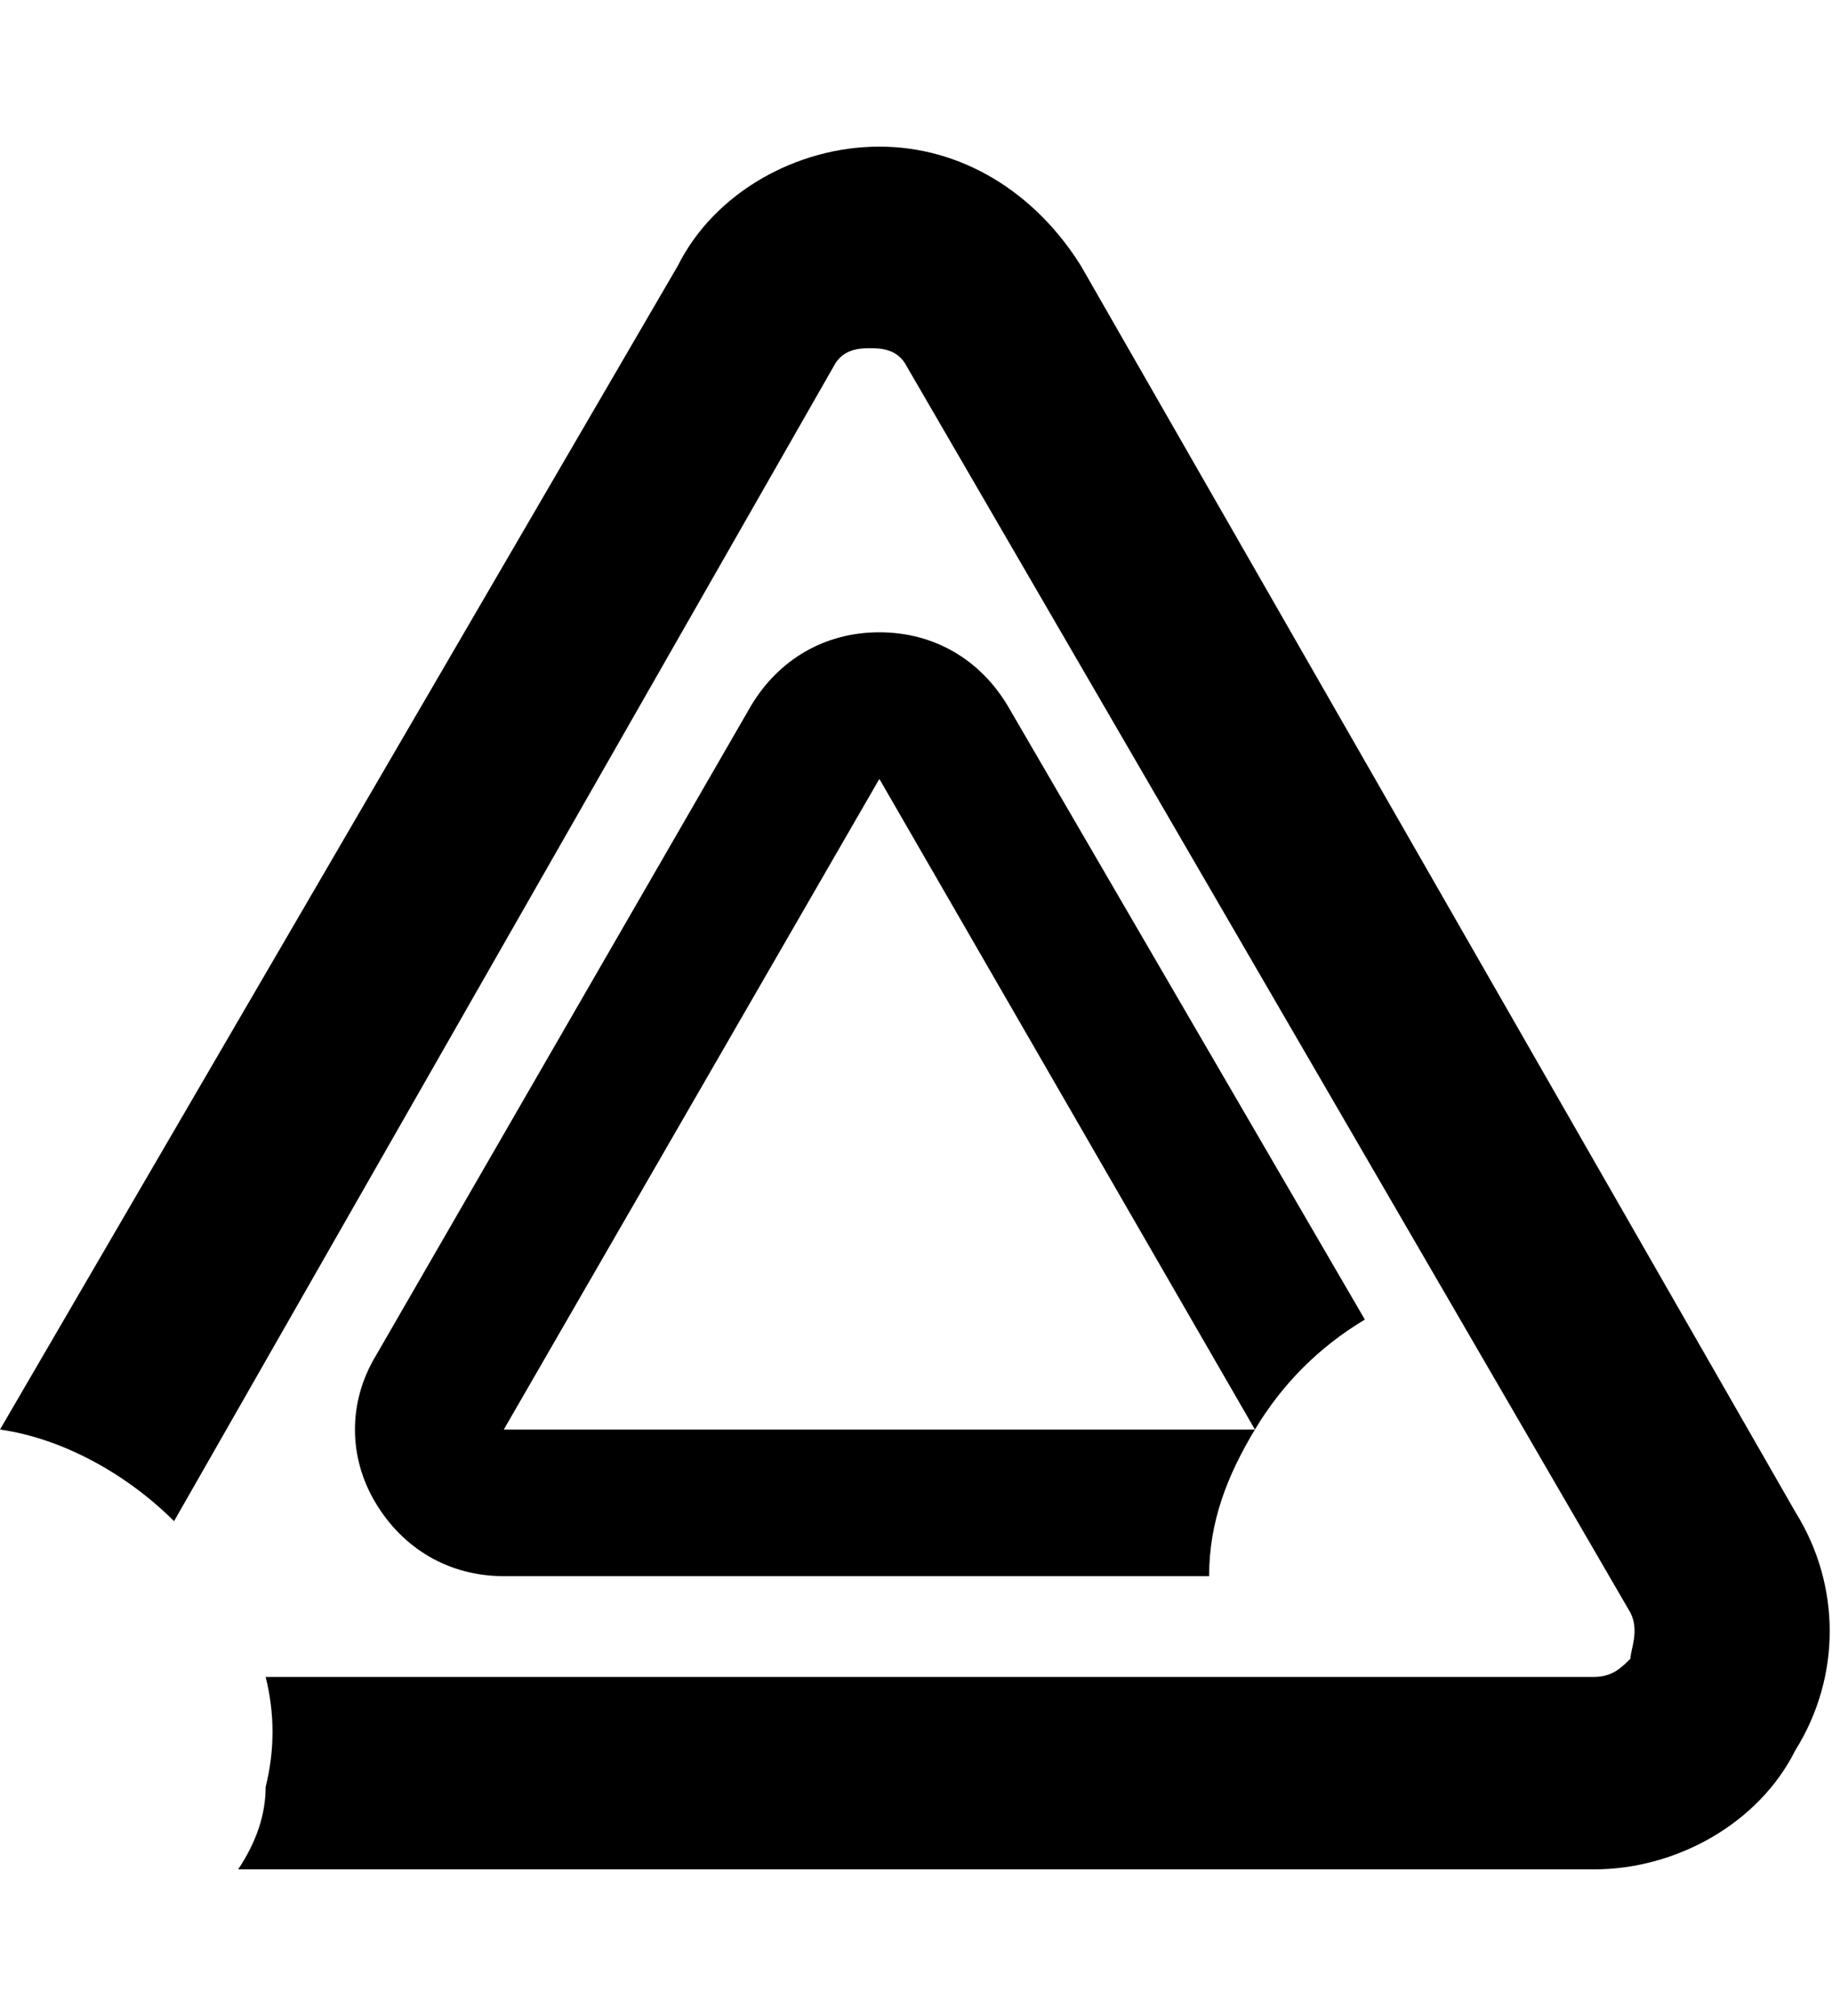
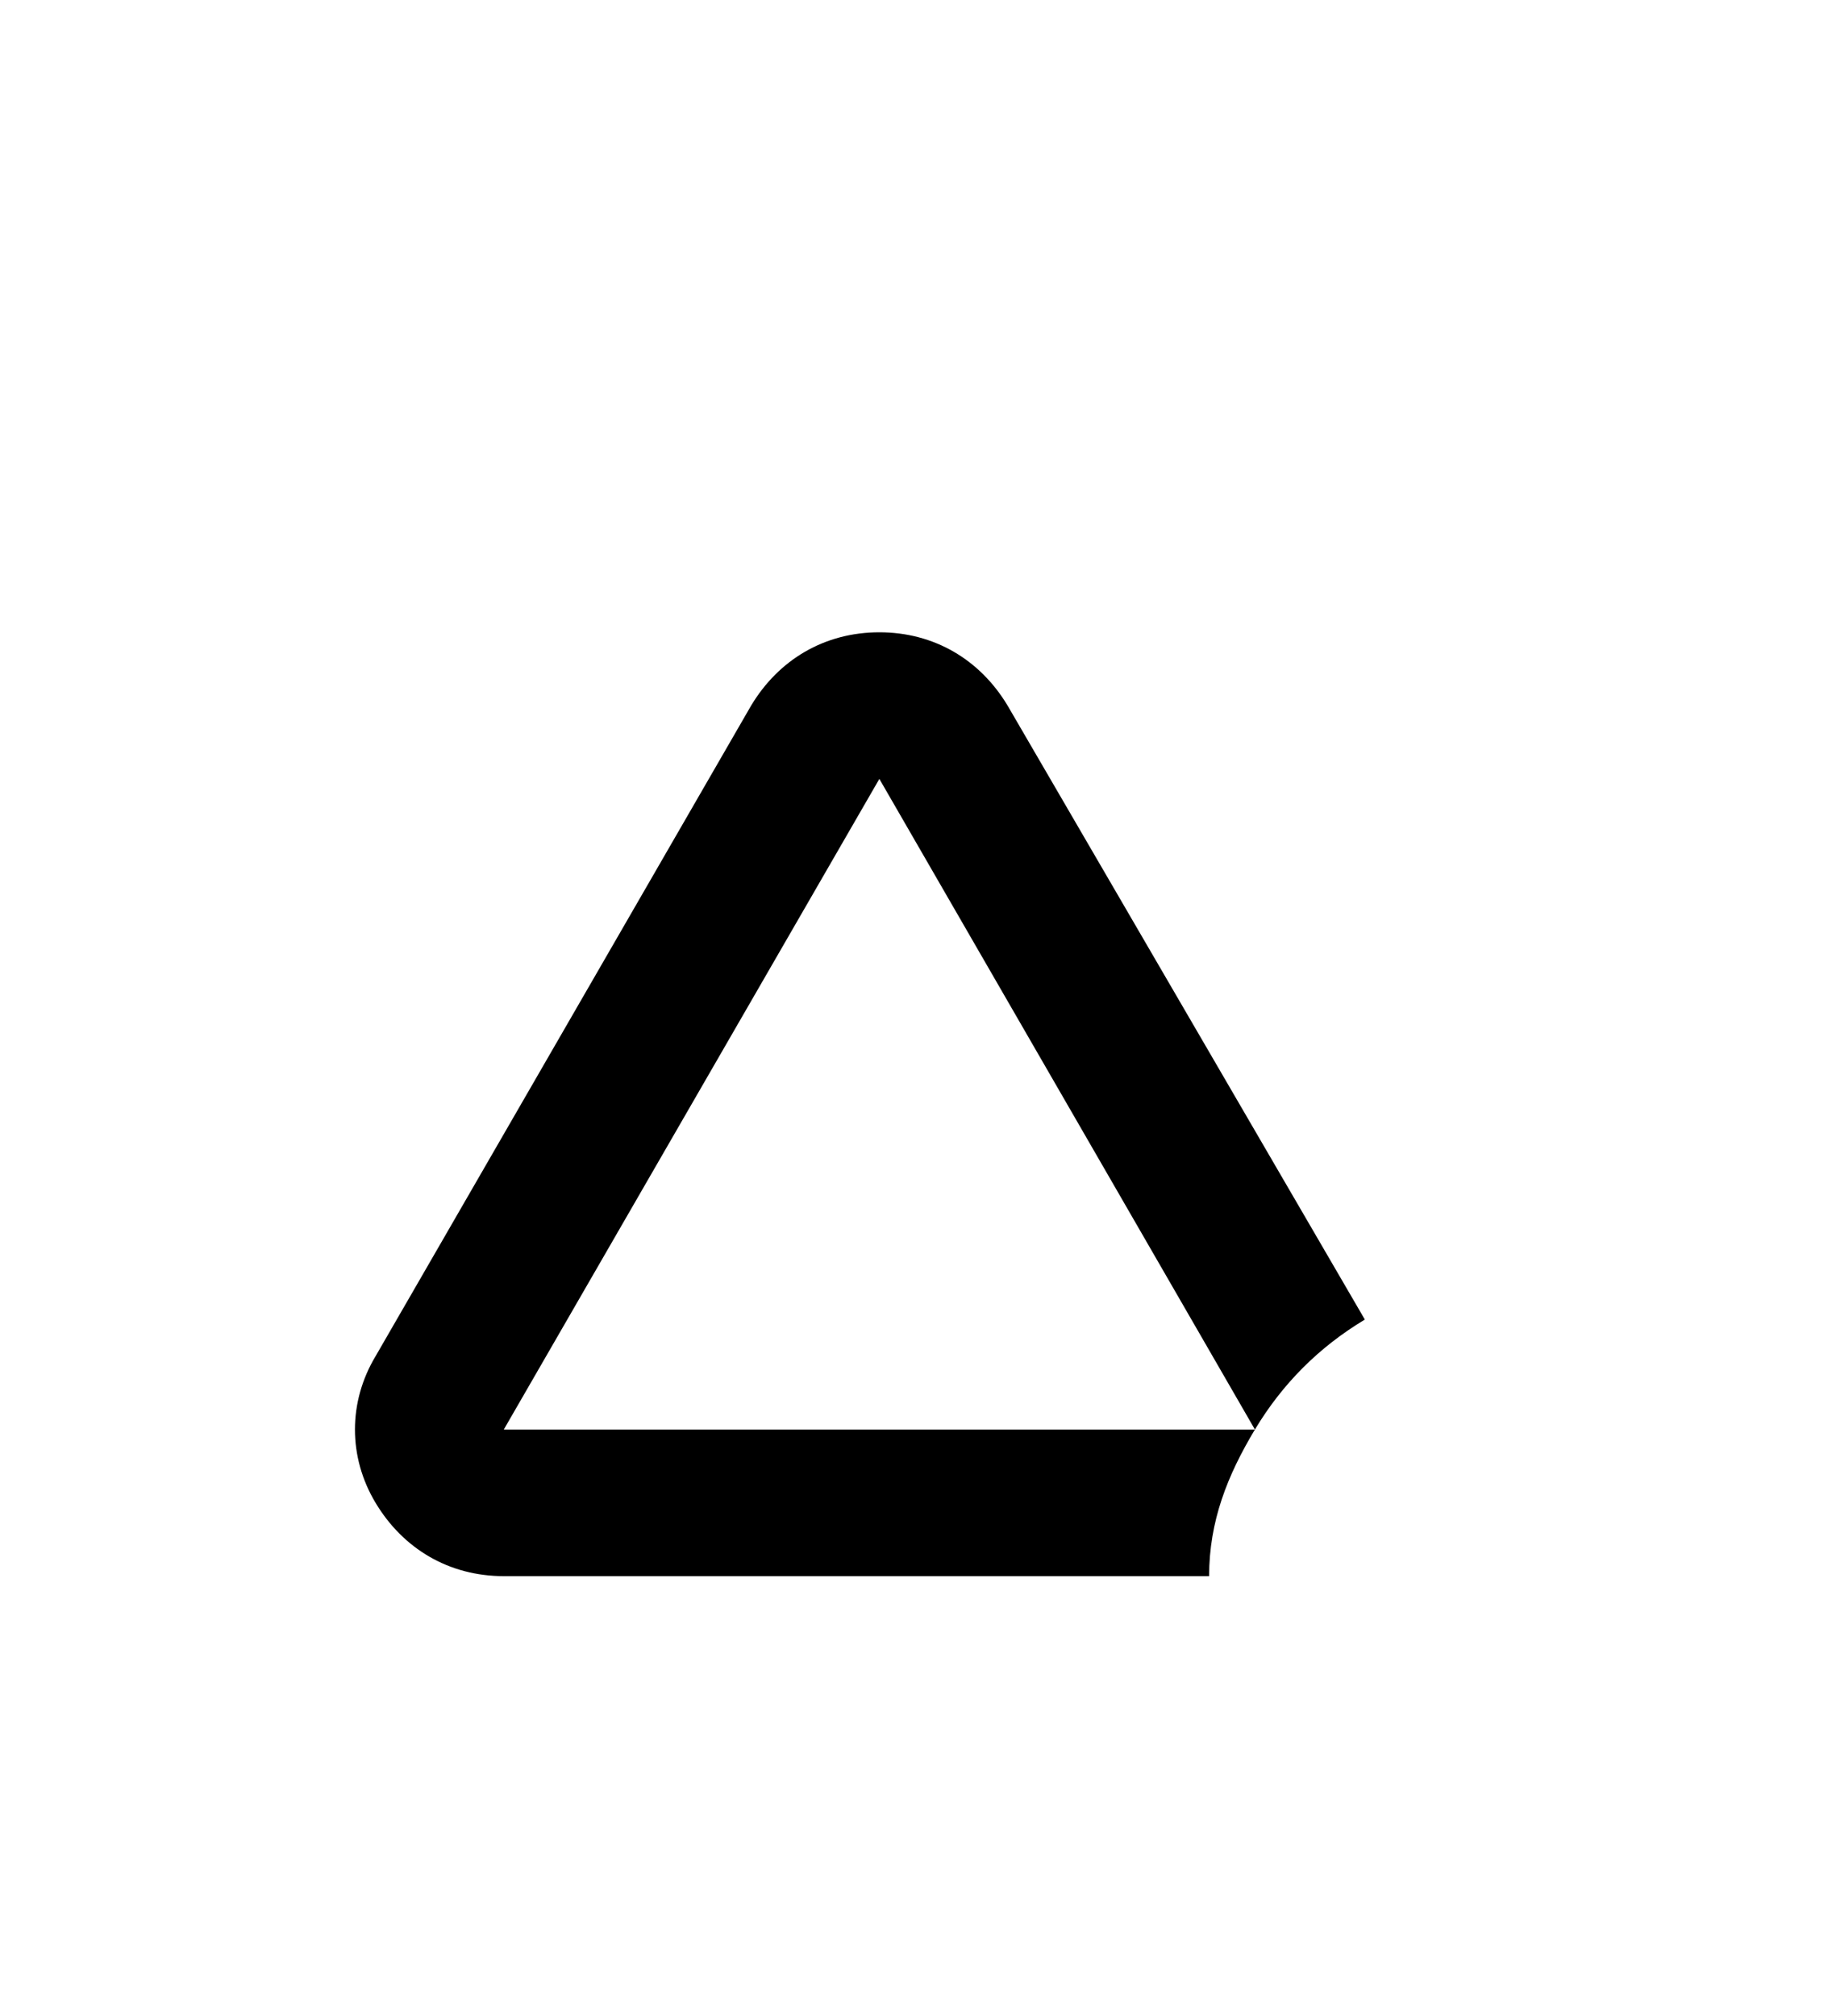
<svg xmlns="http://www.w3.org/2000/svg" width="20px" height="22px" viewBox="0 0 20 20" version="1.1">
  <path d="M5.5,14.6l4.1-7.1l4.1,7.1c0.3-0.5,0.7-0.9,1.2-1.2L11,6.7c-0.3-0.5-0.8-0.8-1.4-0.8  C9,5.9,8.5,6.2,8.2,6.7l-4.1,7.1c-0.3,0.5-0.3,1.1,0,1.6c0.3,0.5,0.8,0.8,1.4,0.8h7.7c0-0.6,0.2-1.1,0.5-1.6H5.5z" />
-   <path d="M19.6,15.5L11.8,1.9c-0.5-0.8-1.3-1.3-2.2-1.3c-0.9,0-1.8,0.5-2.2,1.3L0,14.6c0,0,0,0,0,0  c0.7,0.1,1.4,0.5,1.9,1L9.1,3c0.1-0.2,0.3-0.2,0.4-0.2c0.1,0,0.3,0,0.4,0.2l7.9,13.6c0.1,0.2,0,0.4,0,0.5c-0.1,0.1-0.2,0.2-0.4,0.2  H2.9c0.1,0.4,0.1,0.8,0,1.2c0,0.3-0.1,0.6-0.3,0.9h14.8c0.9,0,1.8-0.5,2.2-1.3C20.1,17.3,20.1,16.3,19.6,15.5" />
</svg>